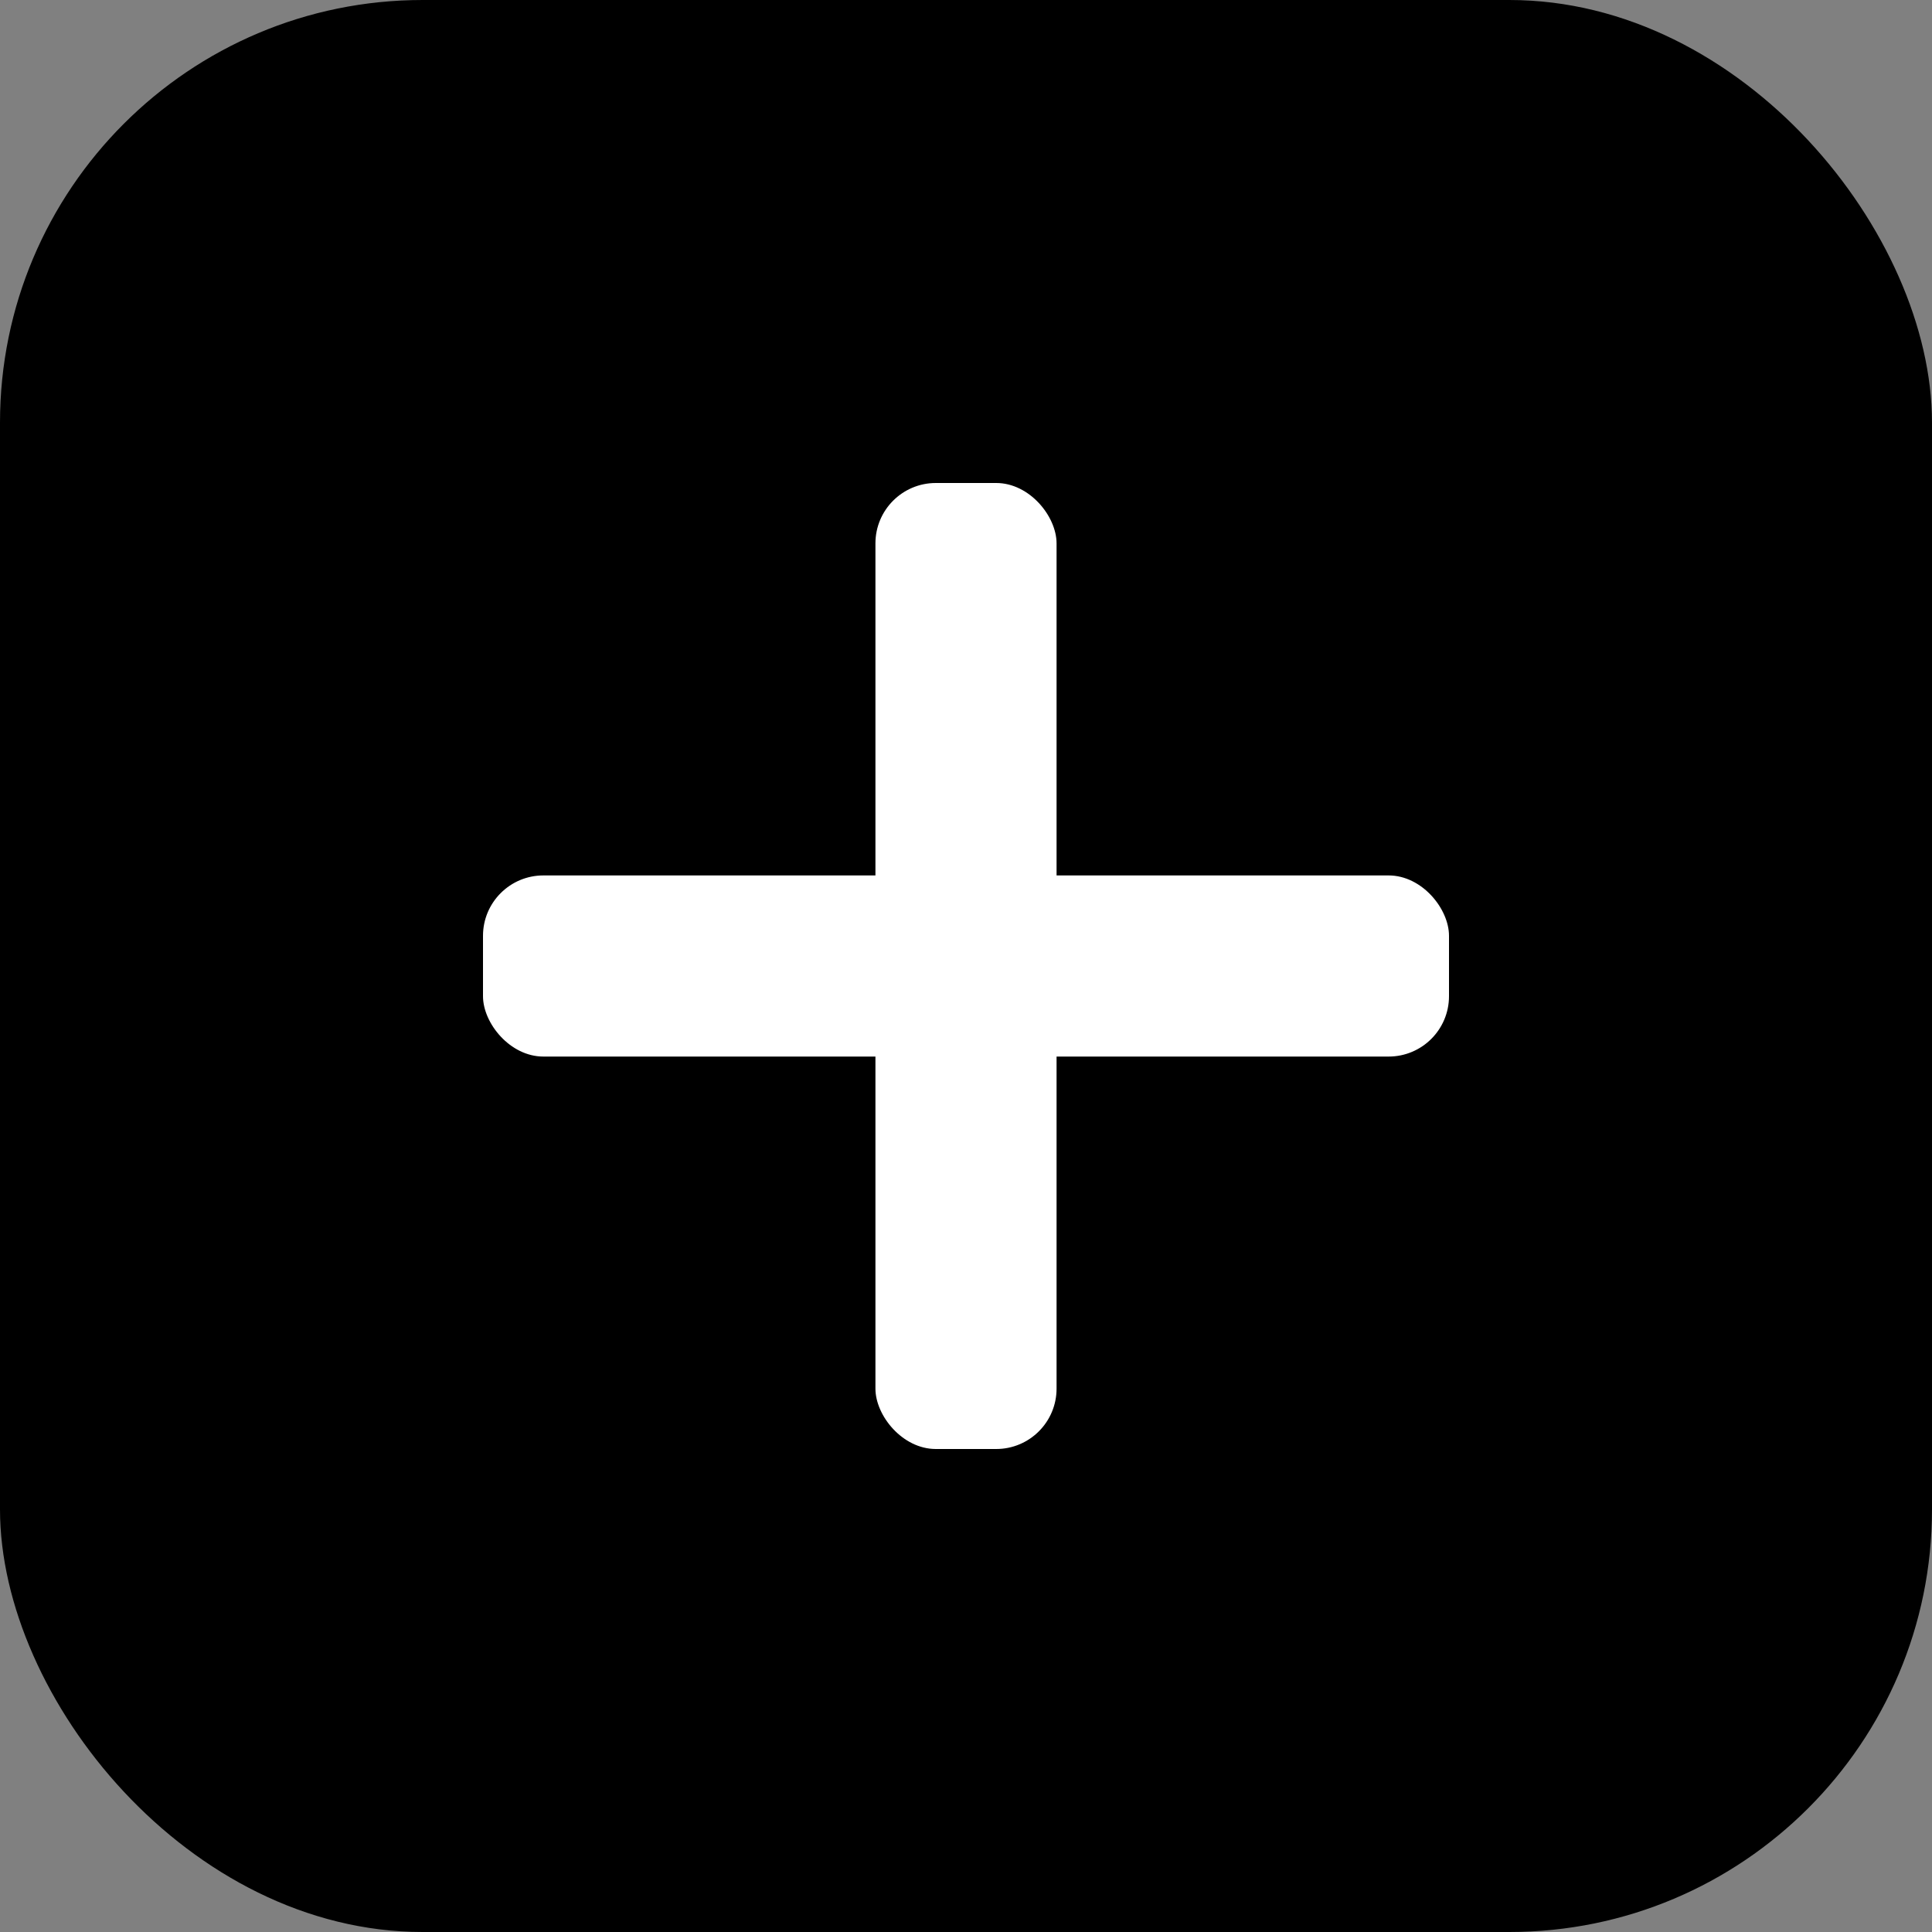
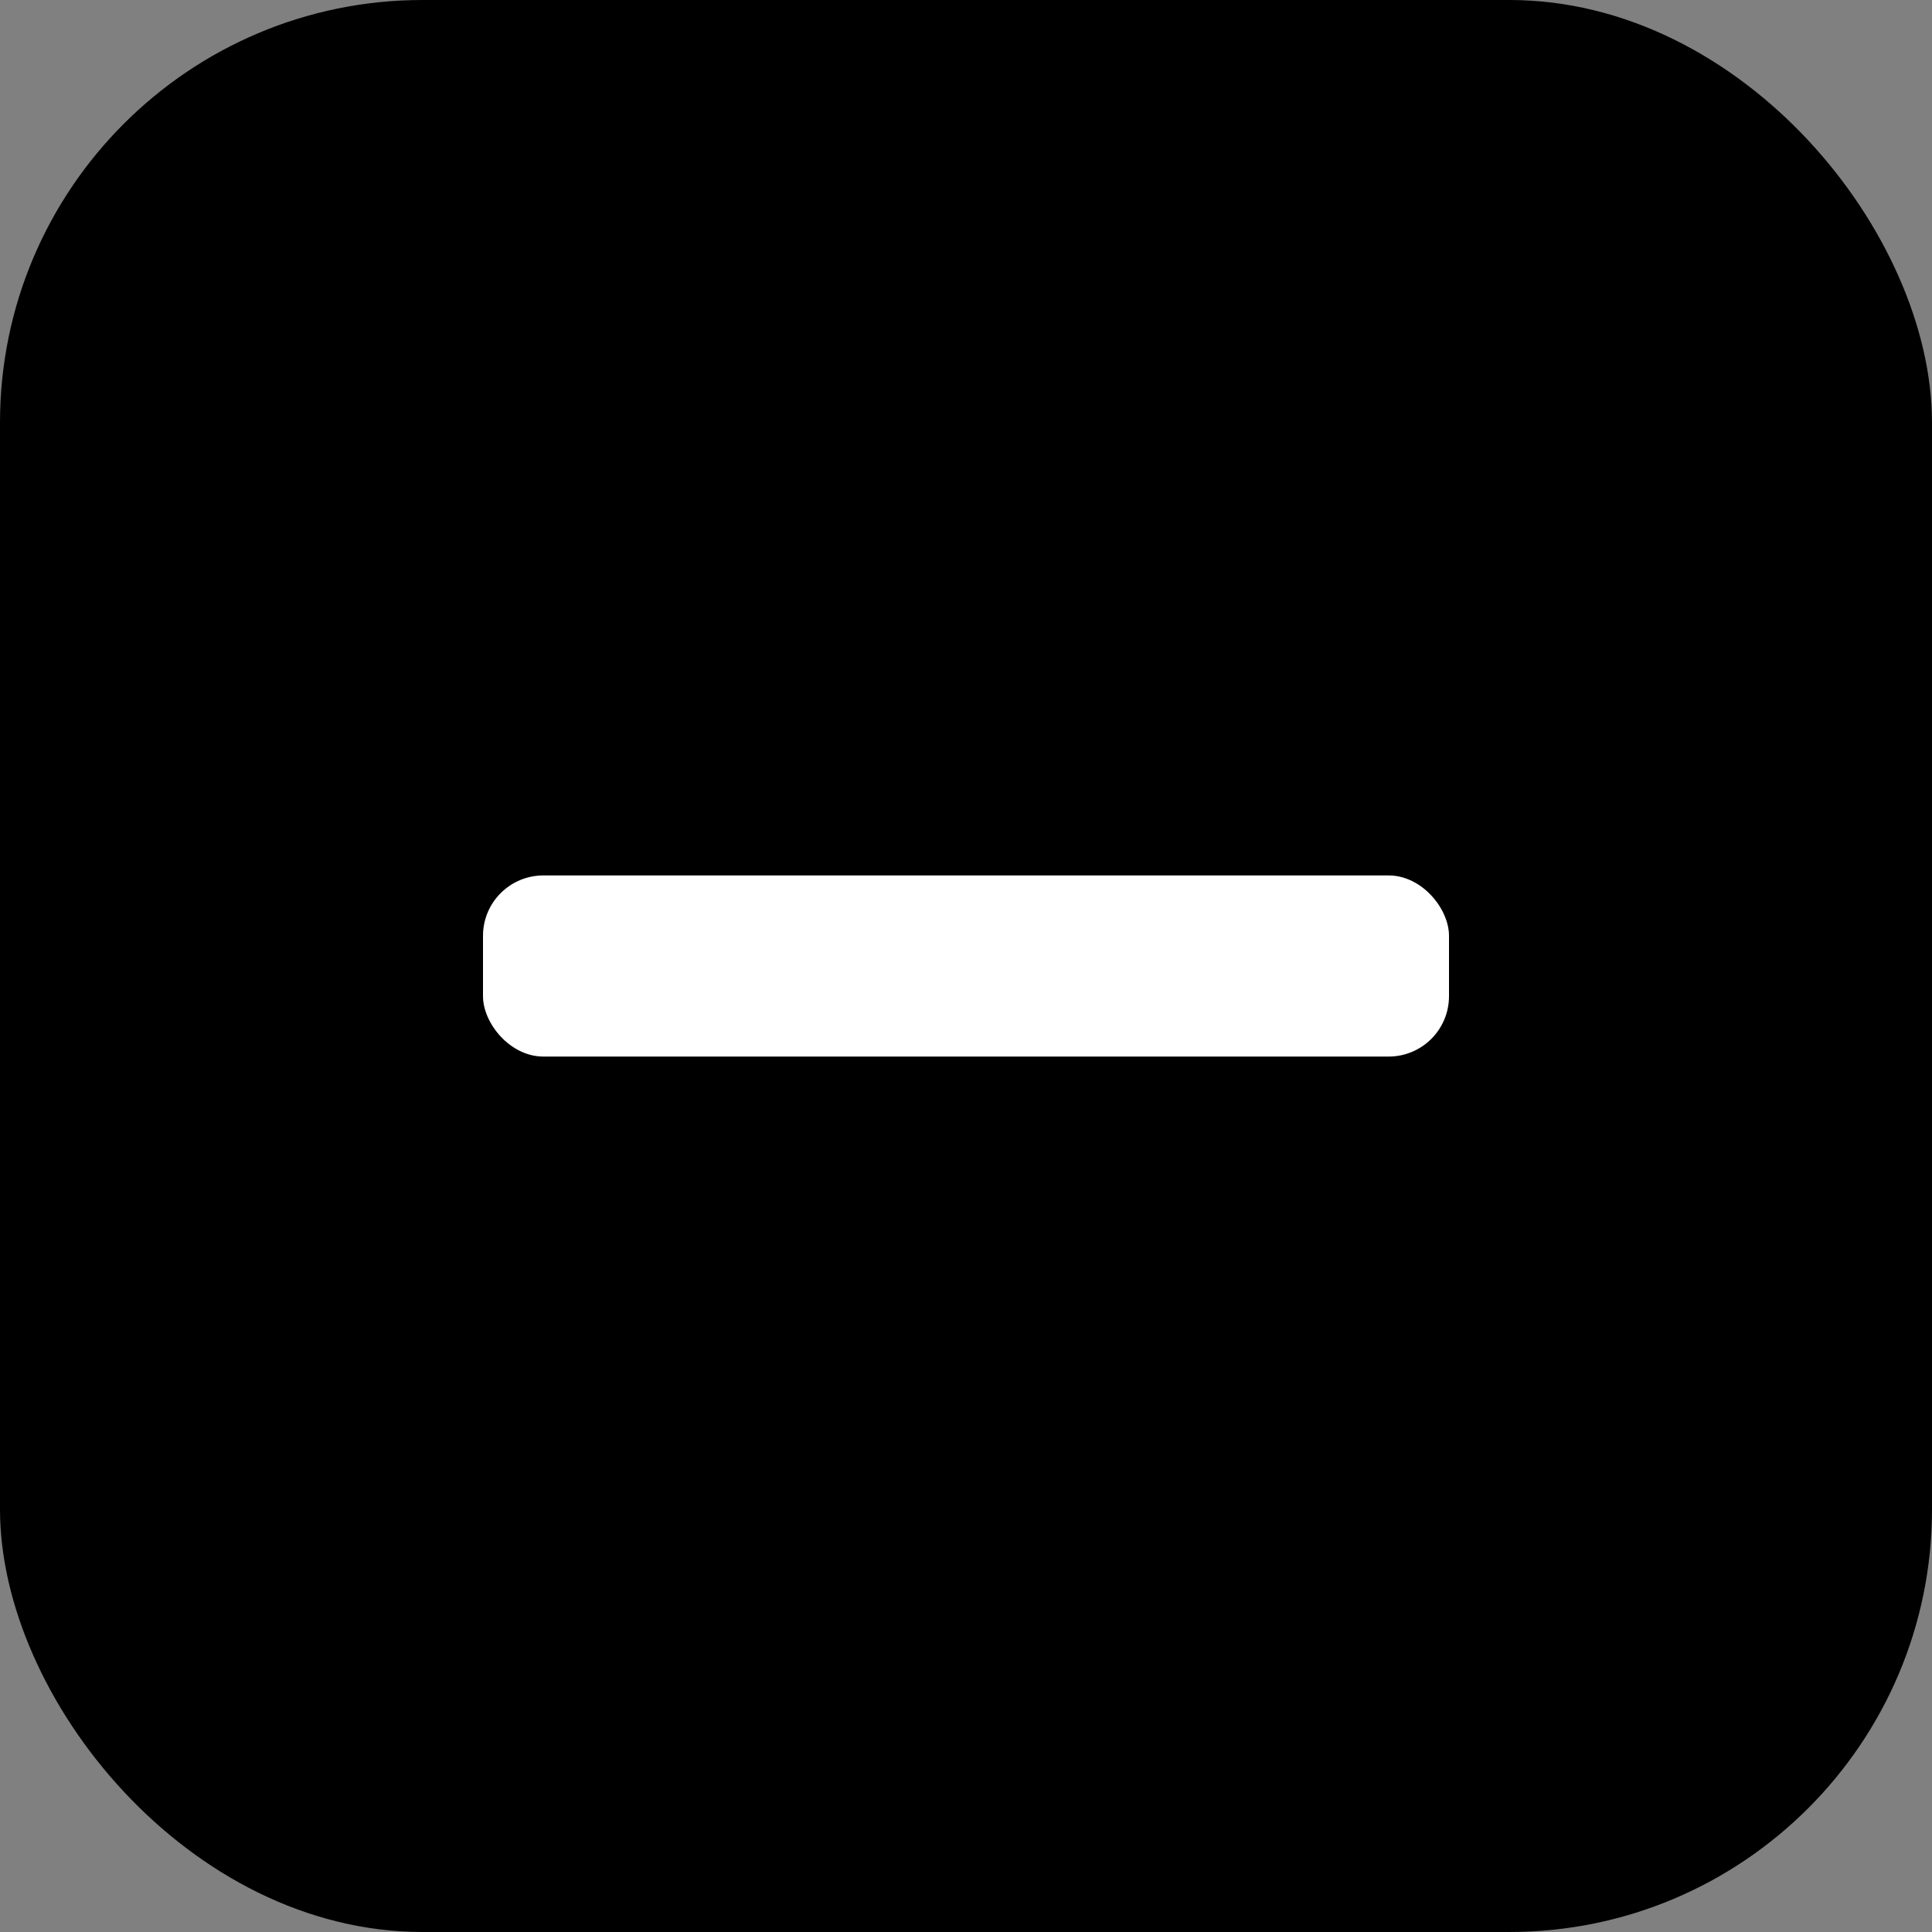
<svg xmlns="http://www.w3.org/2000/svg" viewBox="0 0 64 64" fill="#000">
  <rect x="0" y="0" width="64" height="64" fill="#808080" stroke="none" />
  <rect width="64" height="64" rx="14" />
  <g fill="#fff">
-     <rect x="29" y="16" width="6" height="32" rx="2" />
    <rect x="16" y="29" width="32" height="6" rx="2" />
  </g>
</svg>